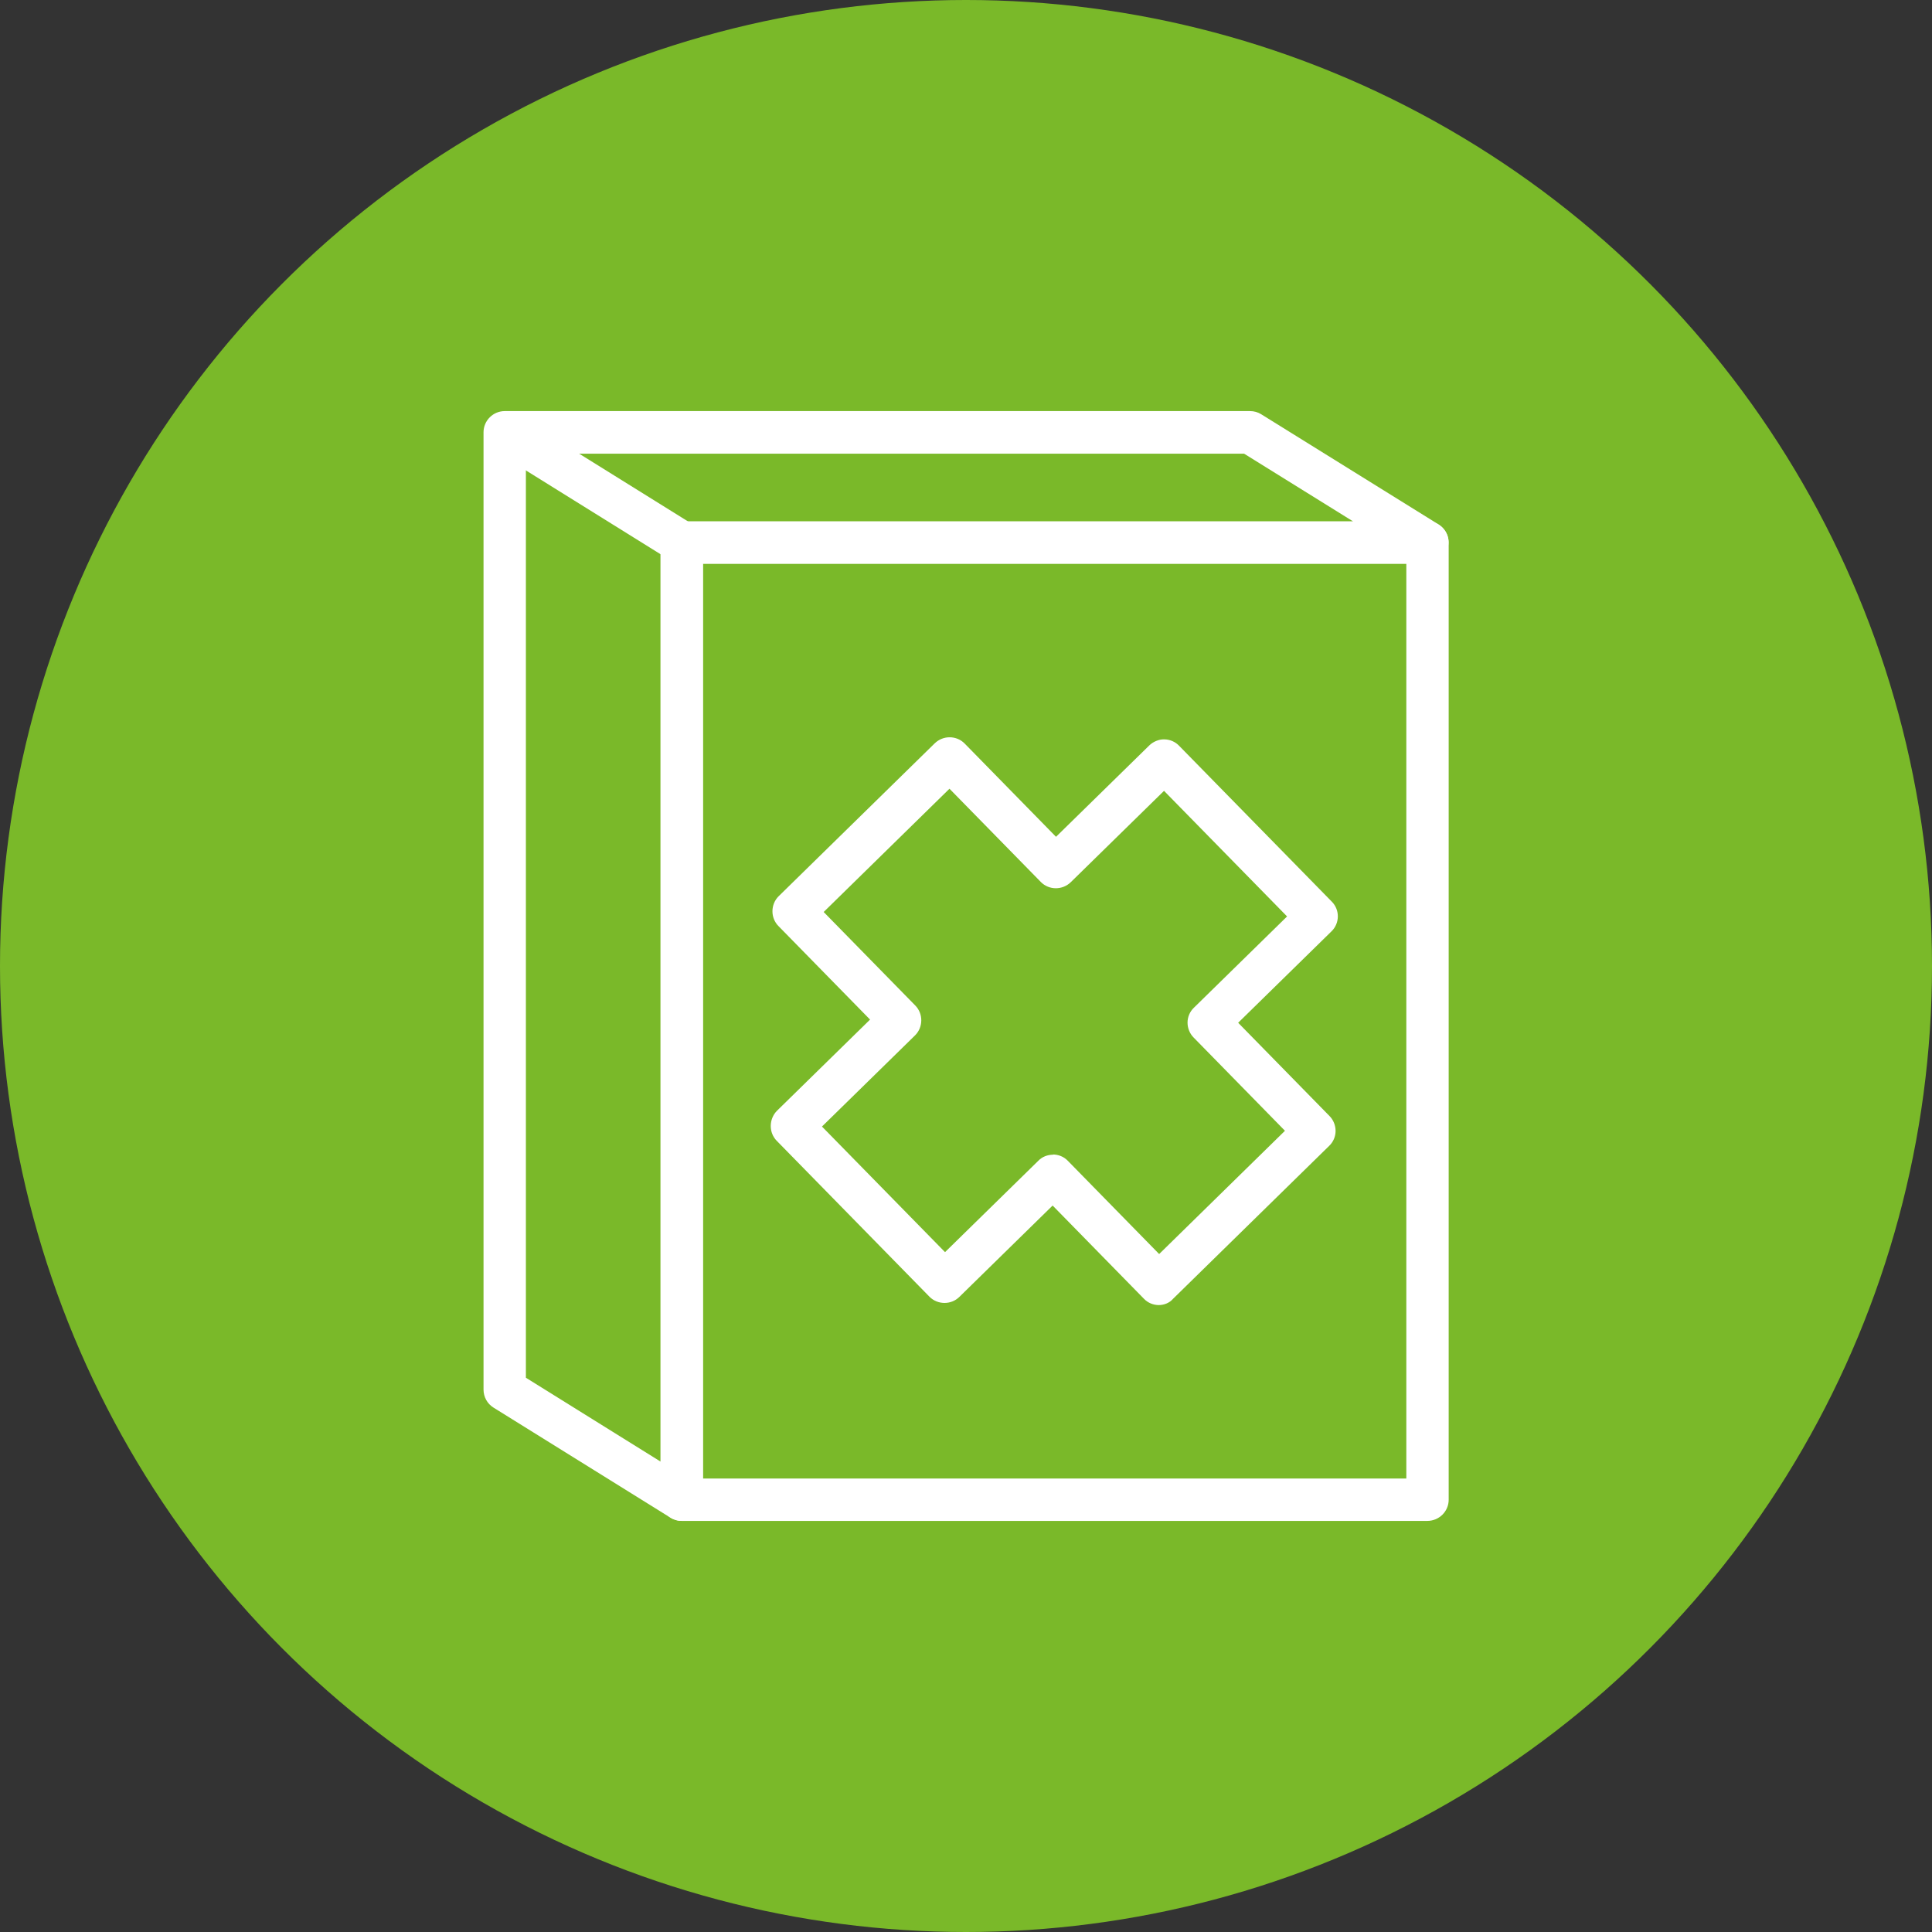
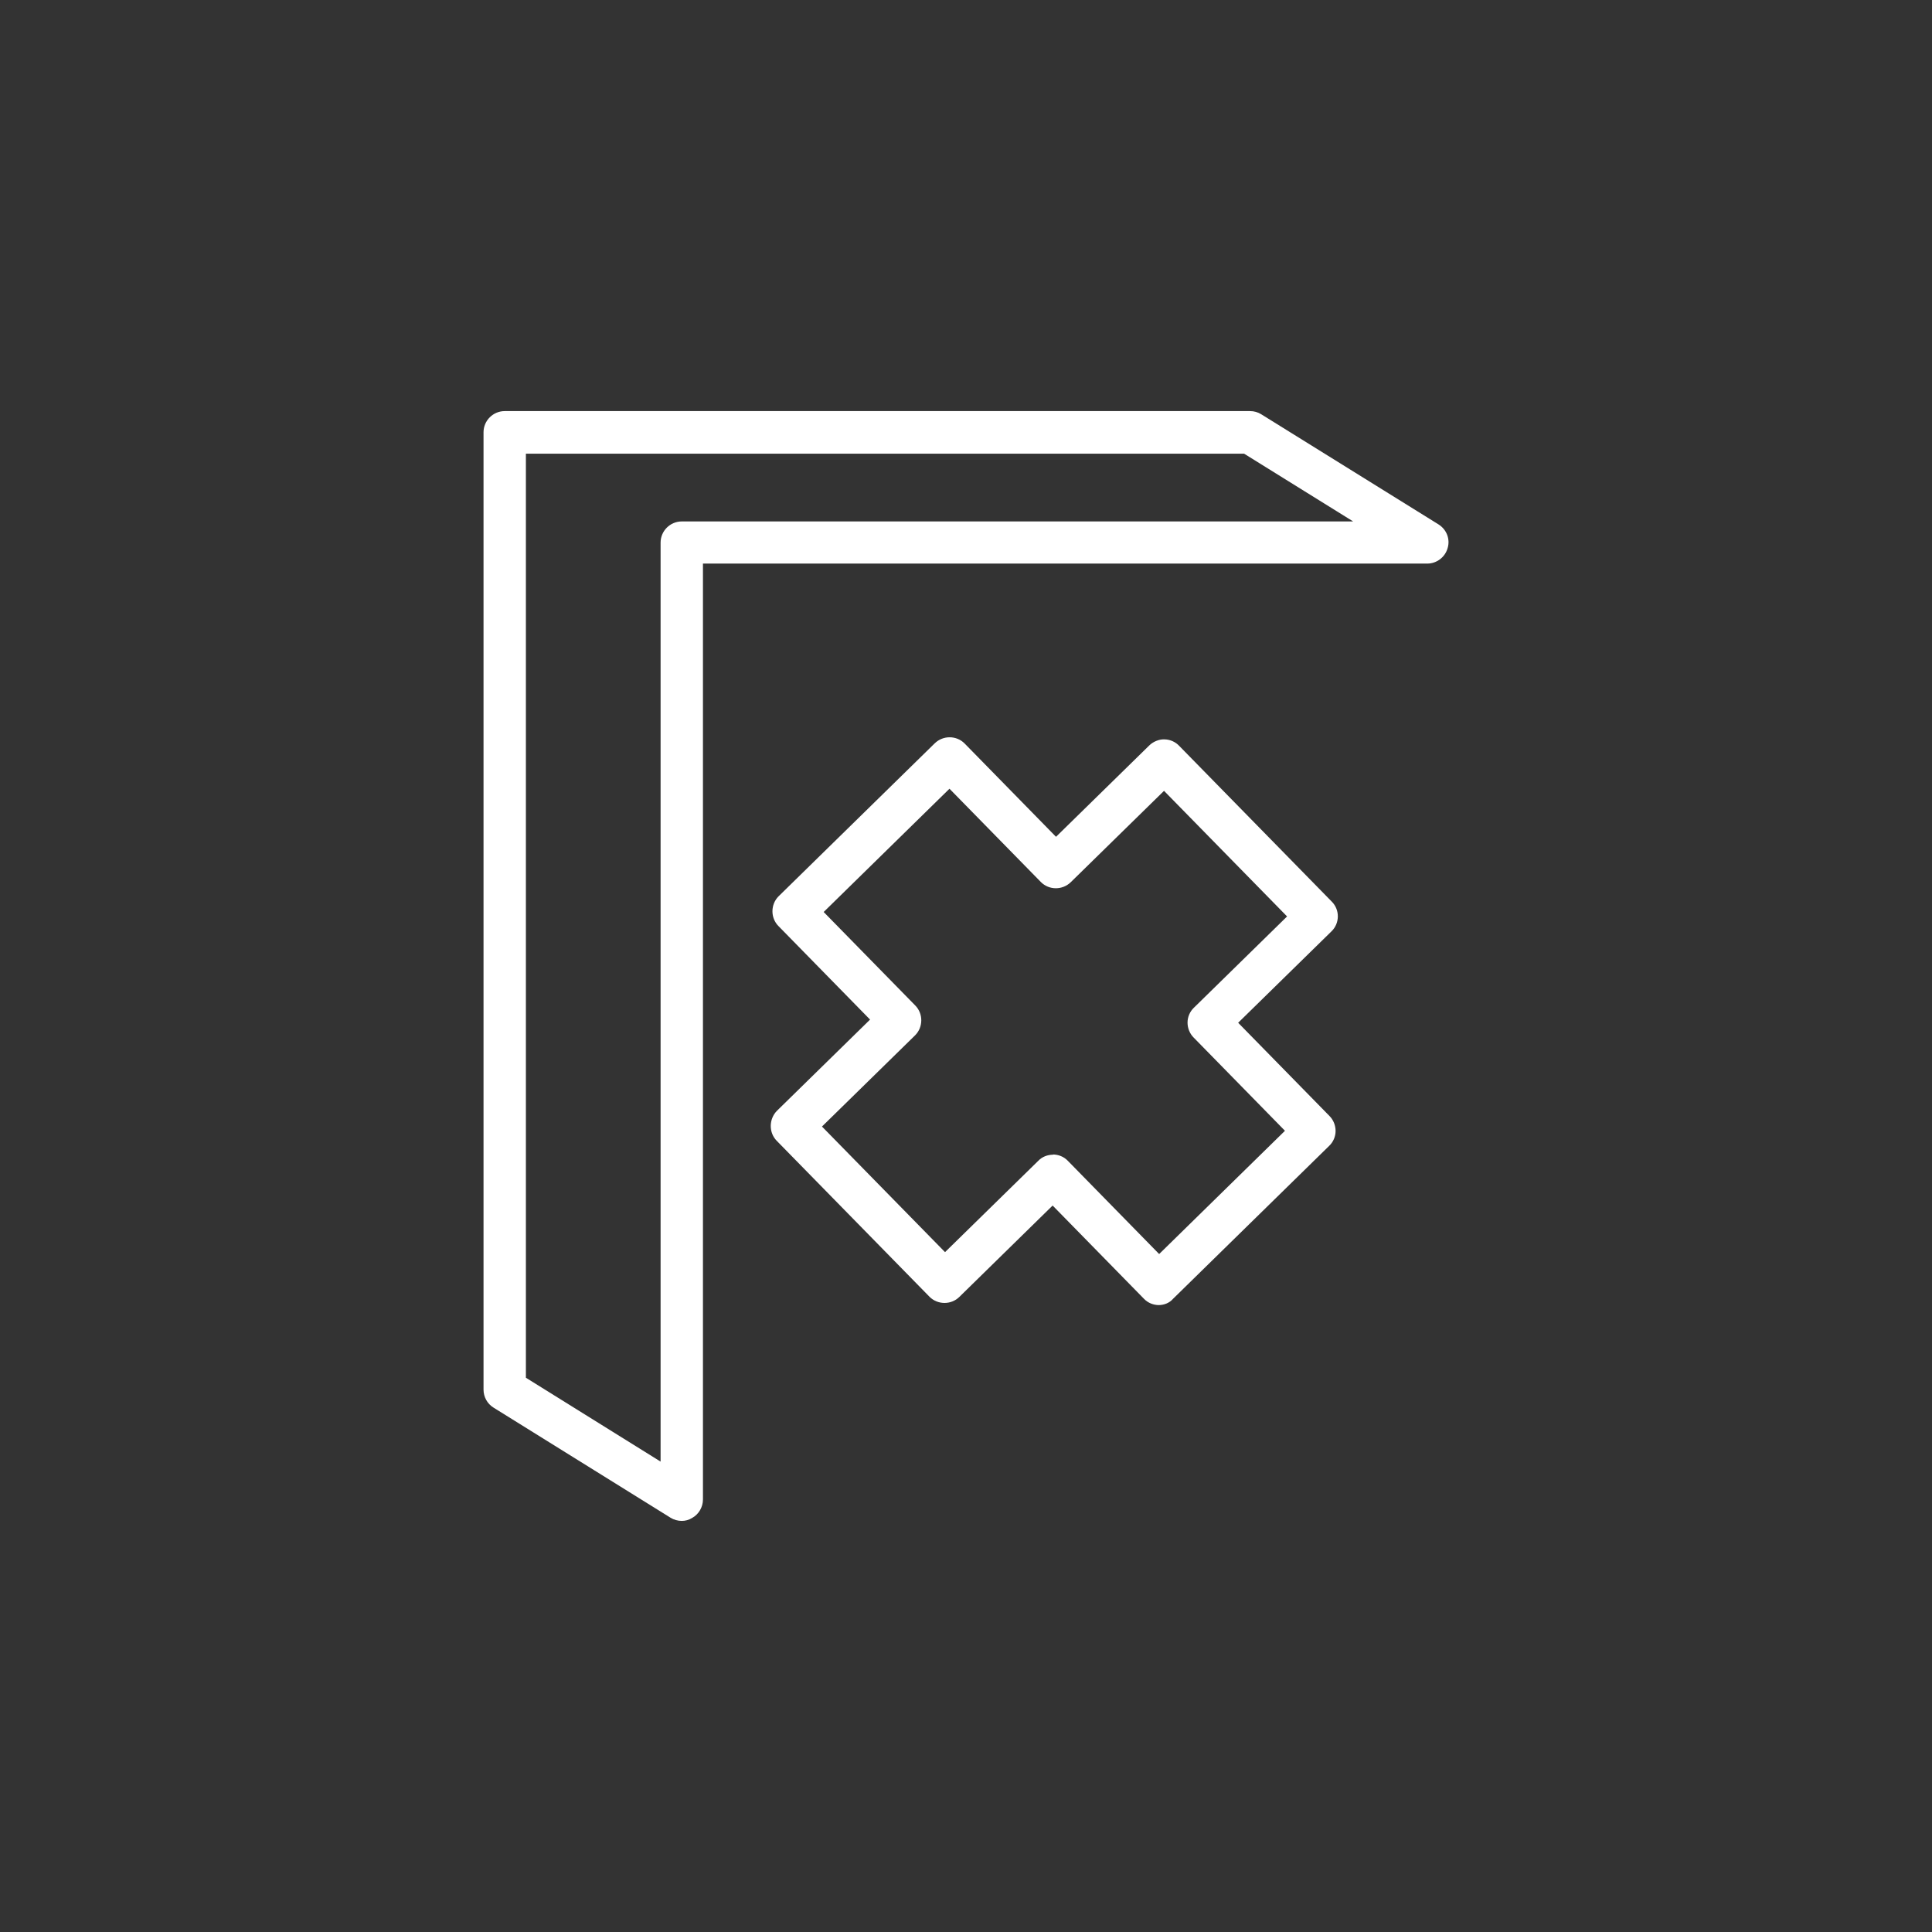
<svg xmlns="http://www.w3.org/2000/svg" id="Ebene_1" version="1.1" viewBox="0 0 91.22 91.22">
  <rect x="0" y="0" width="91.22" height="91.22" fill="#333333" stroke="none" />
  <defs>
    <style> .st0 { fill: #fff; } .st1 { fill: #7ab929; } </style>
  </defs>
  <g id="Ebene_2">
-     <circle class="st1" cx="45.61" cy="45.61" r="45.61" />
    <g>
-       <path class="st0" d="M67.39,71.81h-35.2c-.55,0-1-.45-1-1V25.62c0-.55.45-1,1-1h35.21c.55,0,1,.45,1,1v45.19c0,.55-.45,1-1.01,1ZM33.19,69.81h33.21V26.62h-33.21v43.19Z" />
      <path class="st0" d="M32.19,71.81c-.18,0-.37-.05-.53-.15l-8.36-5.2c-.29-.18-.47-.5-.47-.85V20.41c0-.55.45-1,1-1h35.19c.19,0,.37.05.53.15l8.37,5.2c.38.24.56.69.43,1.12-.12.43-.52.73-.96.73h-34.2v44.19c0,.36-.2.7-.51.87-.16.1-.33.14-.49.14ZM24.83,65.05l6.36,3.96V25.62c0-.55.45-1,1-1h31.7l-5.15-3.2H24.83v43.63Z" />
-       <rect class="st0" x="27.01" y="18.09" width="2" height="9.85" transform="translate(-6.33 34.63) rotate(-58.1)" />
      <path class="st0" d="M54.72,61.62c-.26,0-.52-.1-.71-.3l-4.31-4.4-4.4,4.31c-.39.39-1.03.38-1.41,0l-7.21-7.36c-.39-.39-.38-1.03,0-1.42l4.4-4.31-4.32-4.41c-.39-.39-.38-1.03,0-1.41l7.37-7.22c.4-.39,1.03-.38,1.41,0l4.32,4.41,4.4-4.31c.19-.19.48-.3.71-.29.26,0,.52.11.7.3l7.21,7.36c.39.39.38,1.03-.02,1.41l-4.4,4.31,4.31,4.4c.19.19.29.45.29.71s-.11.52-.3.7l-7.37,7.22c-.18.21-.44.3-.69.3ZM49.71,54.51c.26,0,.52.1.71.3l4.31,4.4,5.94-5.82-4.31-4.4c-.19-.19-.29-.45-.29-.71s.11-.52.3-.7l4.4-4.31-5.81-5.93-4.4,4.31c-.4.39-1.03.38-1.41,0l-4.32-4.41-5.94,5.82,4.32,4.41c.39.39.38,1.03,0,1.41l-4.4,4.31,5.81,5.93,4.4-4.31c.19-.2.45-.29.7-.29Z" />
    </g>
  </g>
</svg>